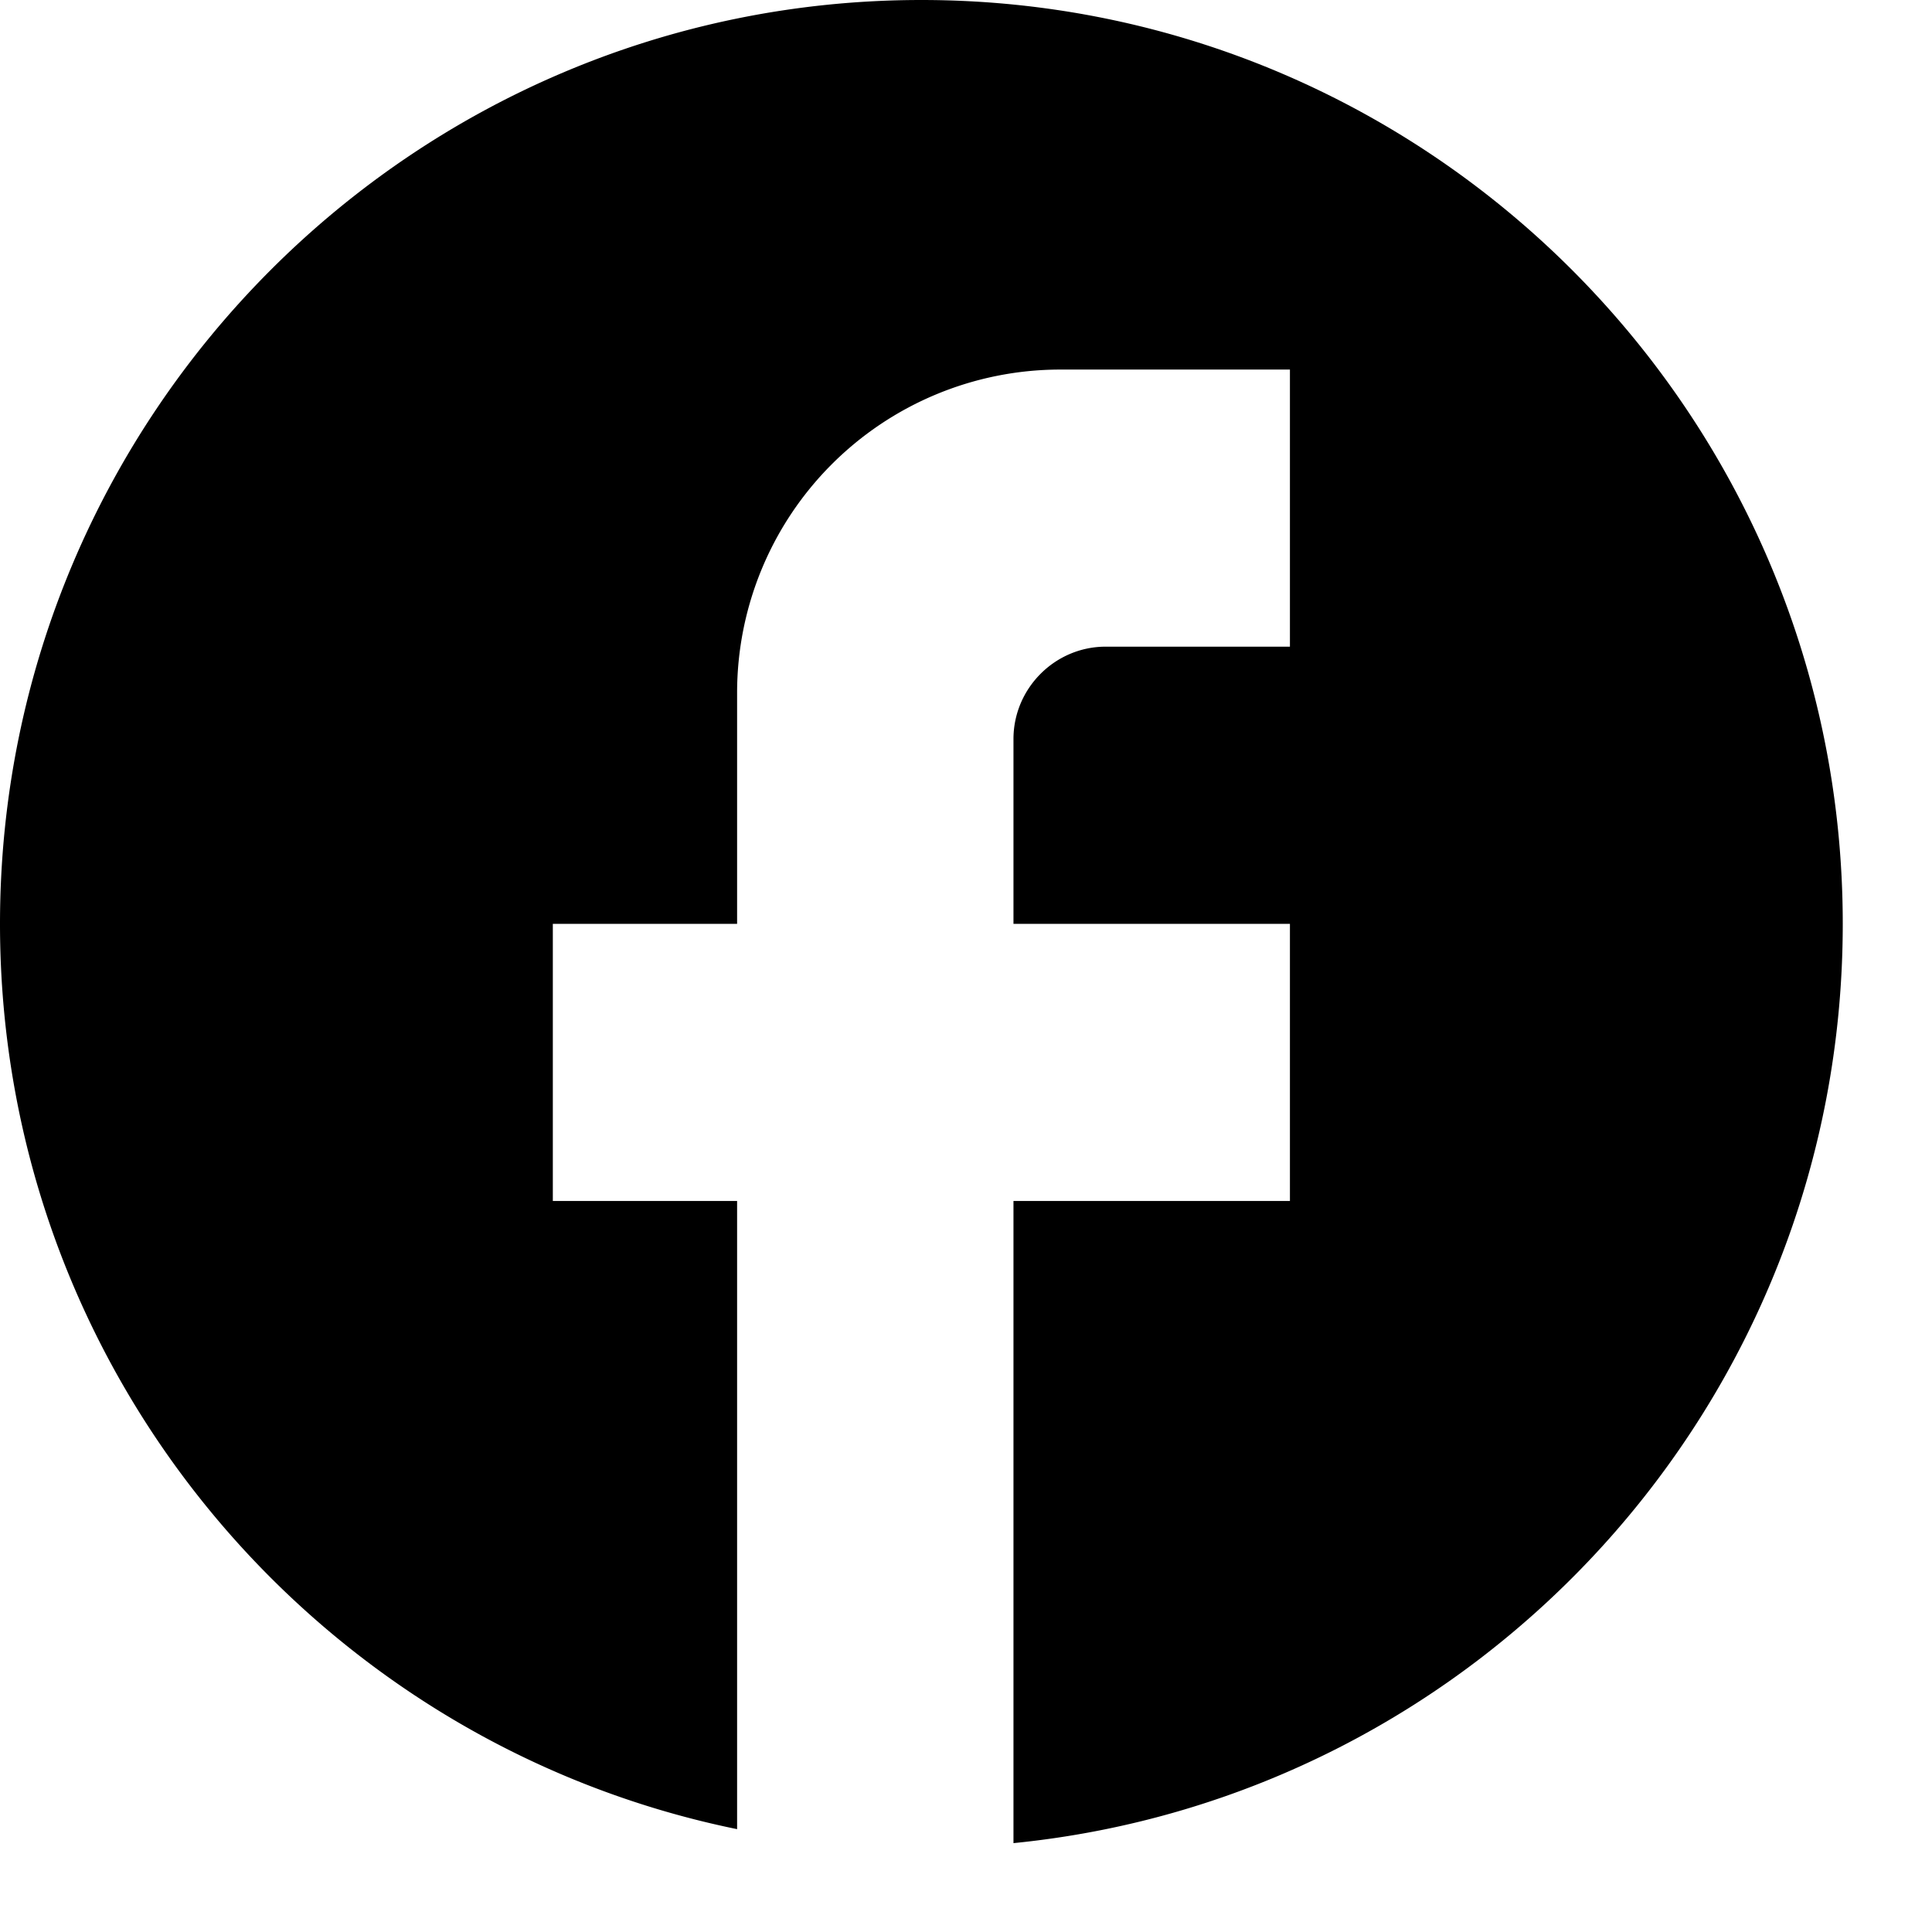
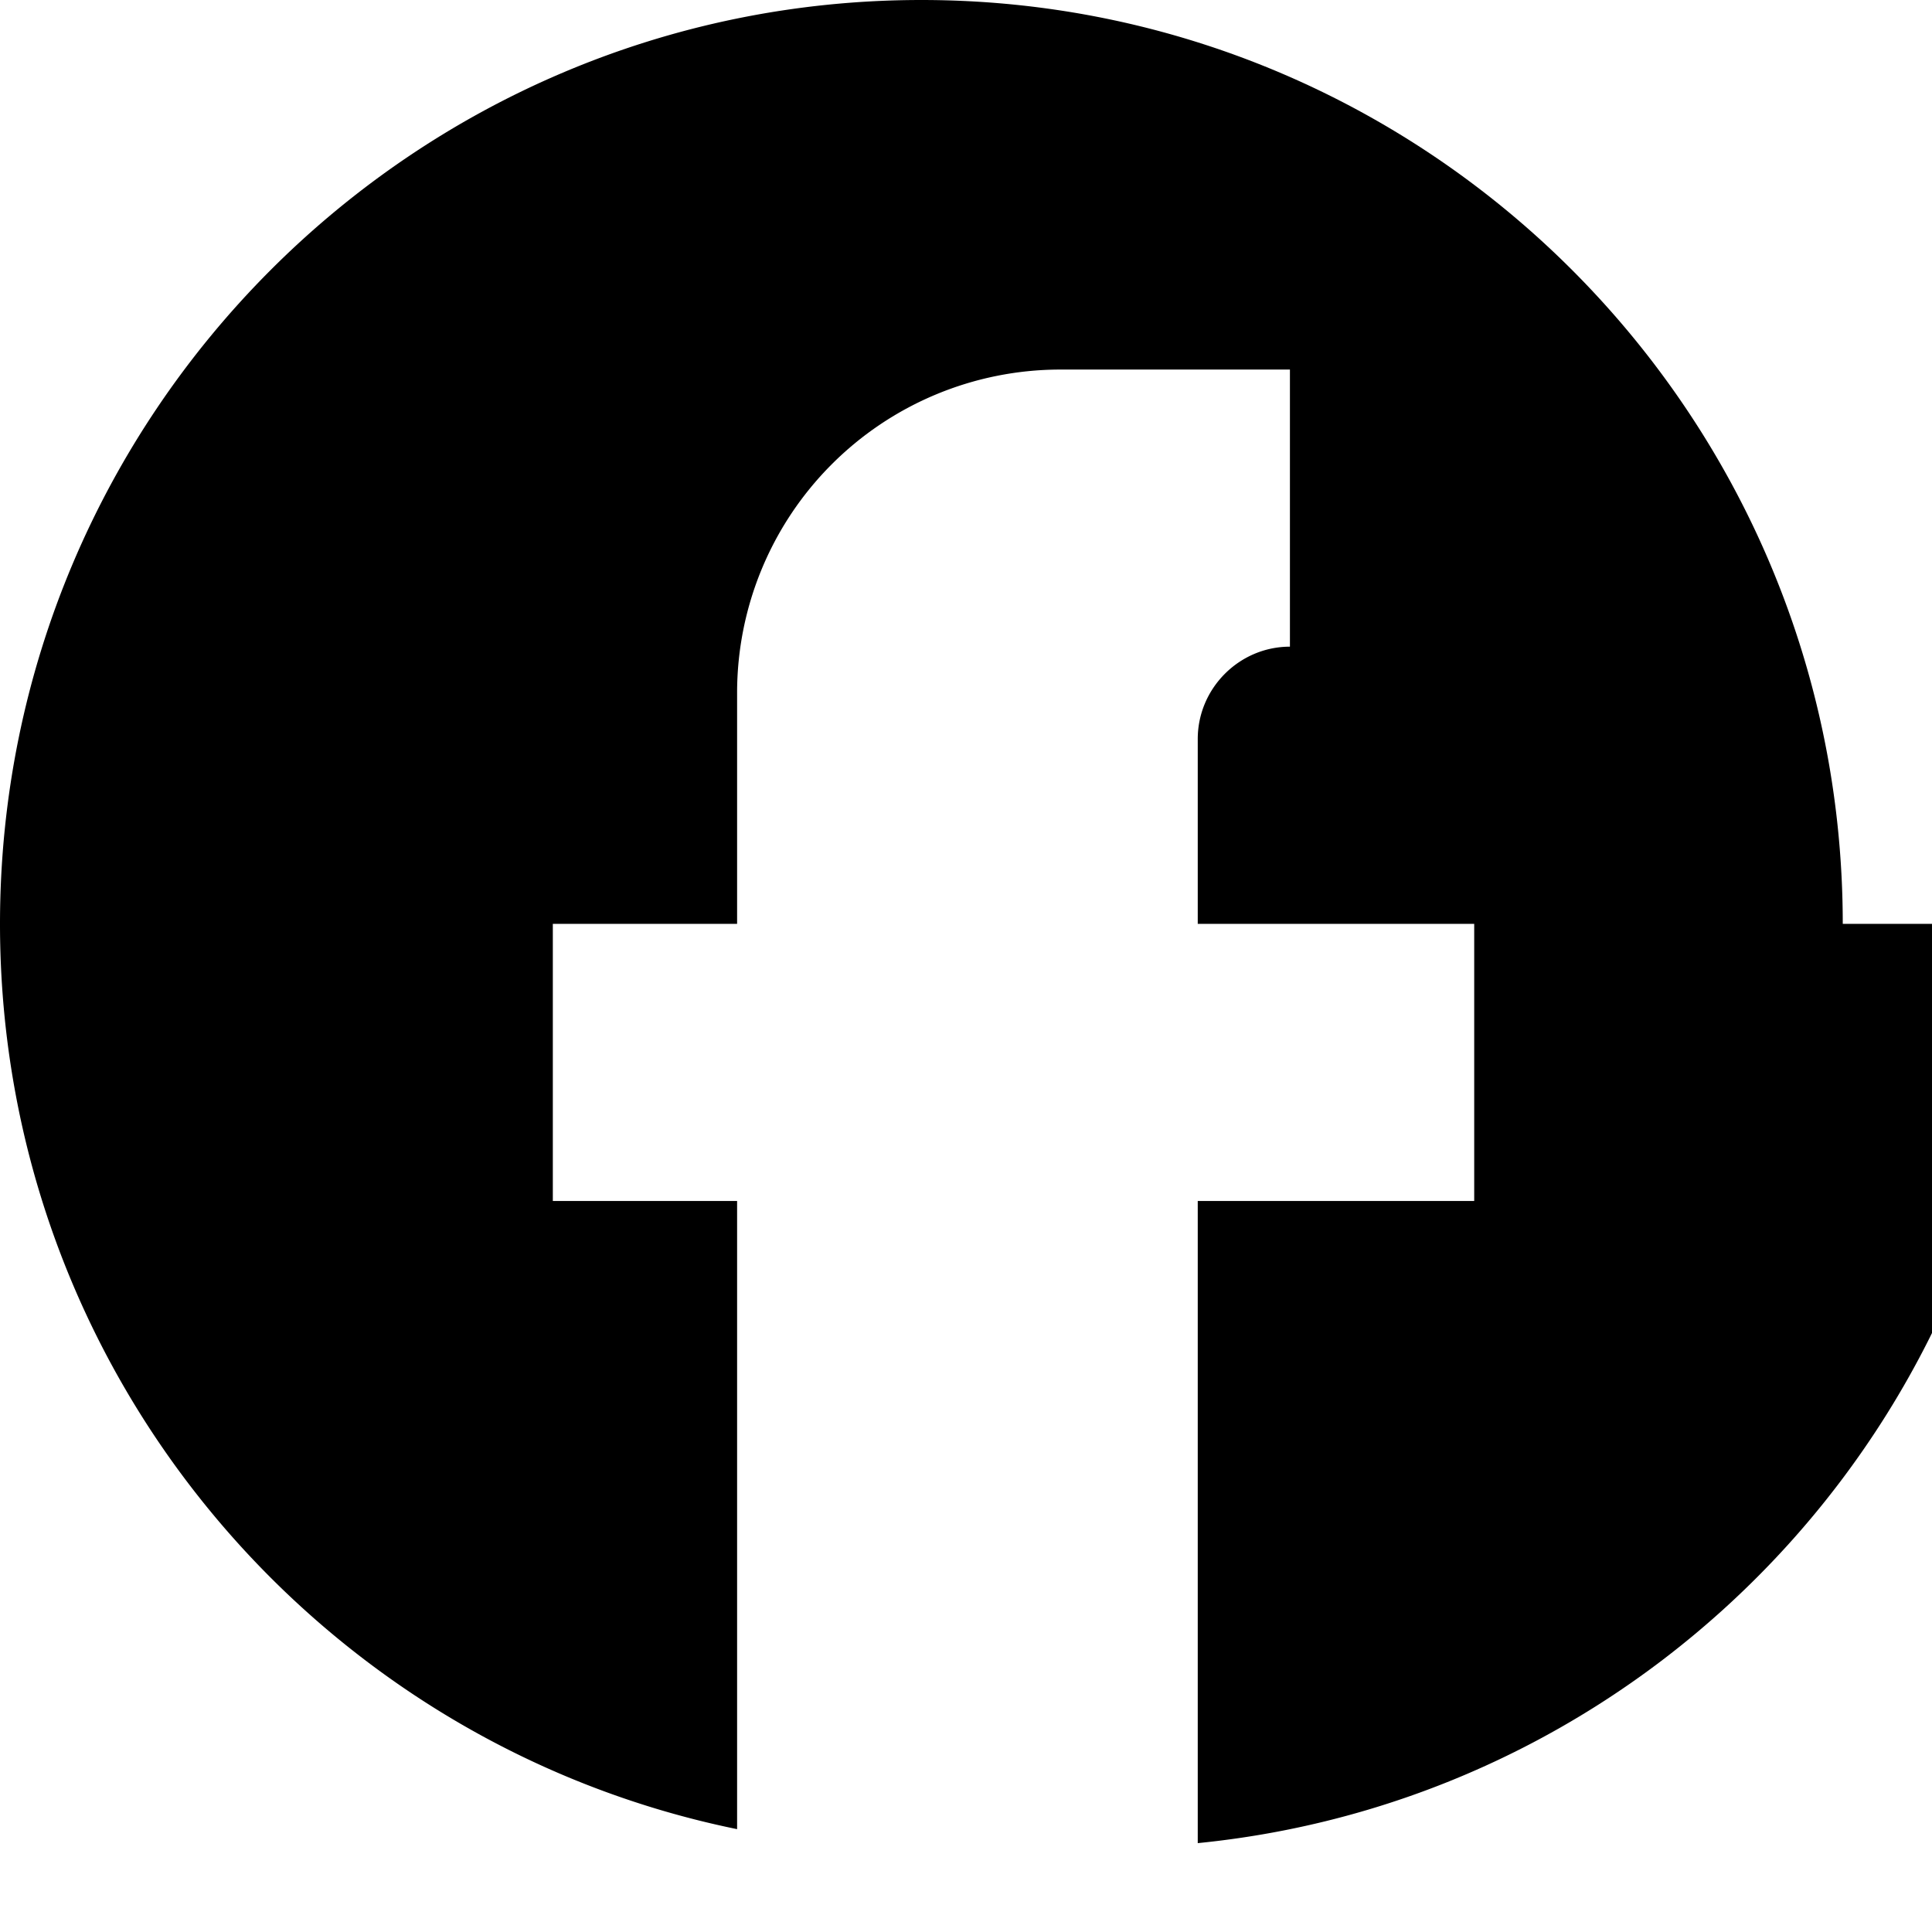
<svg xmlns="http://www.w3.org/2000/svg" width="21" height="21" fill="none">
-   <path d="M20.03 10.042C20.03 4.499 15.543 0 10.015 0 4.487 0 0 4.499 0 10.042c0 4.86 3.445 8.907 8.012 9.84v-6.828H6.009v-3.012h2.003v-2.51a3.514 3.514 0 0 1 3.505-3.515h2.504v3.012h-2.003c-.55 0-1.002.452-1.002 1.004v2.009h3.005v3.012h-3.005v6.98c5.058-.503 9.014-4.78 9.014-9.992Z" fill="#000" />
+   <path d="M20.03 10.042C20.03 4.499 15.543 0 10.015 0 4.487 0 0 4.499 0 10.042c0 4.86 3.445 8.907 8.012 9.84v-6.828H6.009v-3.012h2.003v-2.51a3.514 3.514 0 0 1 3.505-3.515h2.504v3.012c-.55 0-1.002.452-1.002 1.004v2.009h3.005v3.012h-3.005v6.98c5.058-.503 9.014-4.78 9.014-9.992Z" fill="#000" />
</svg>